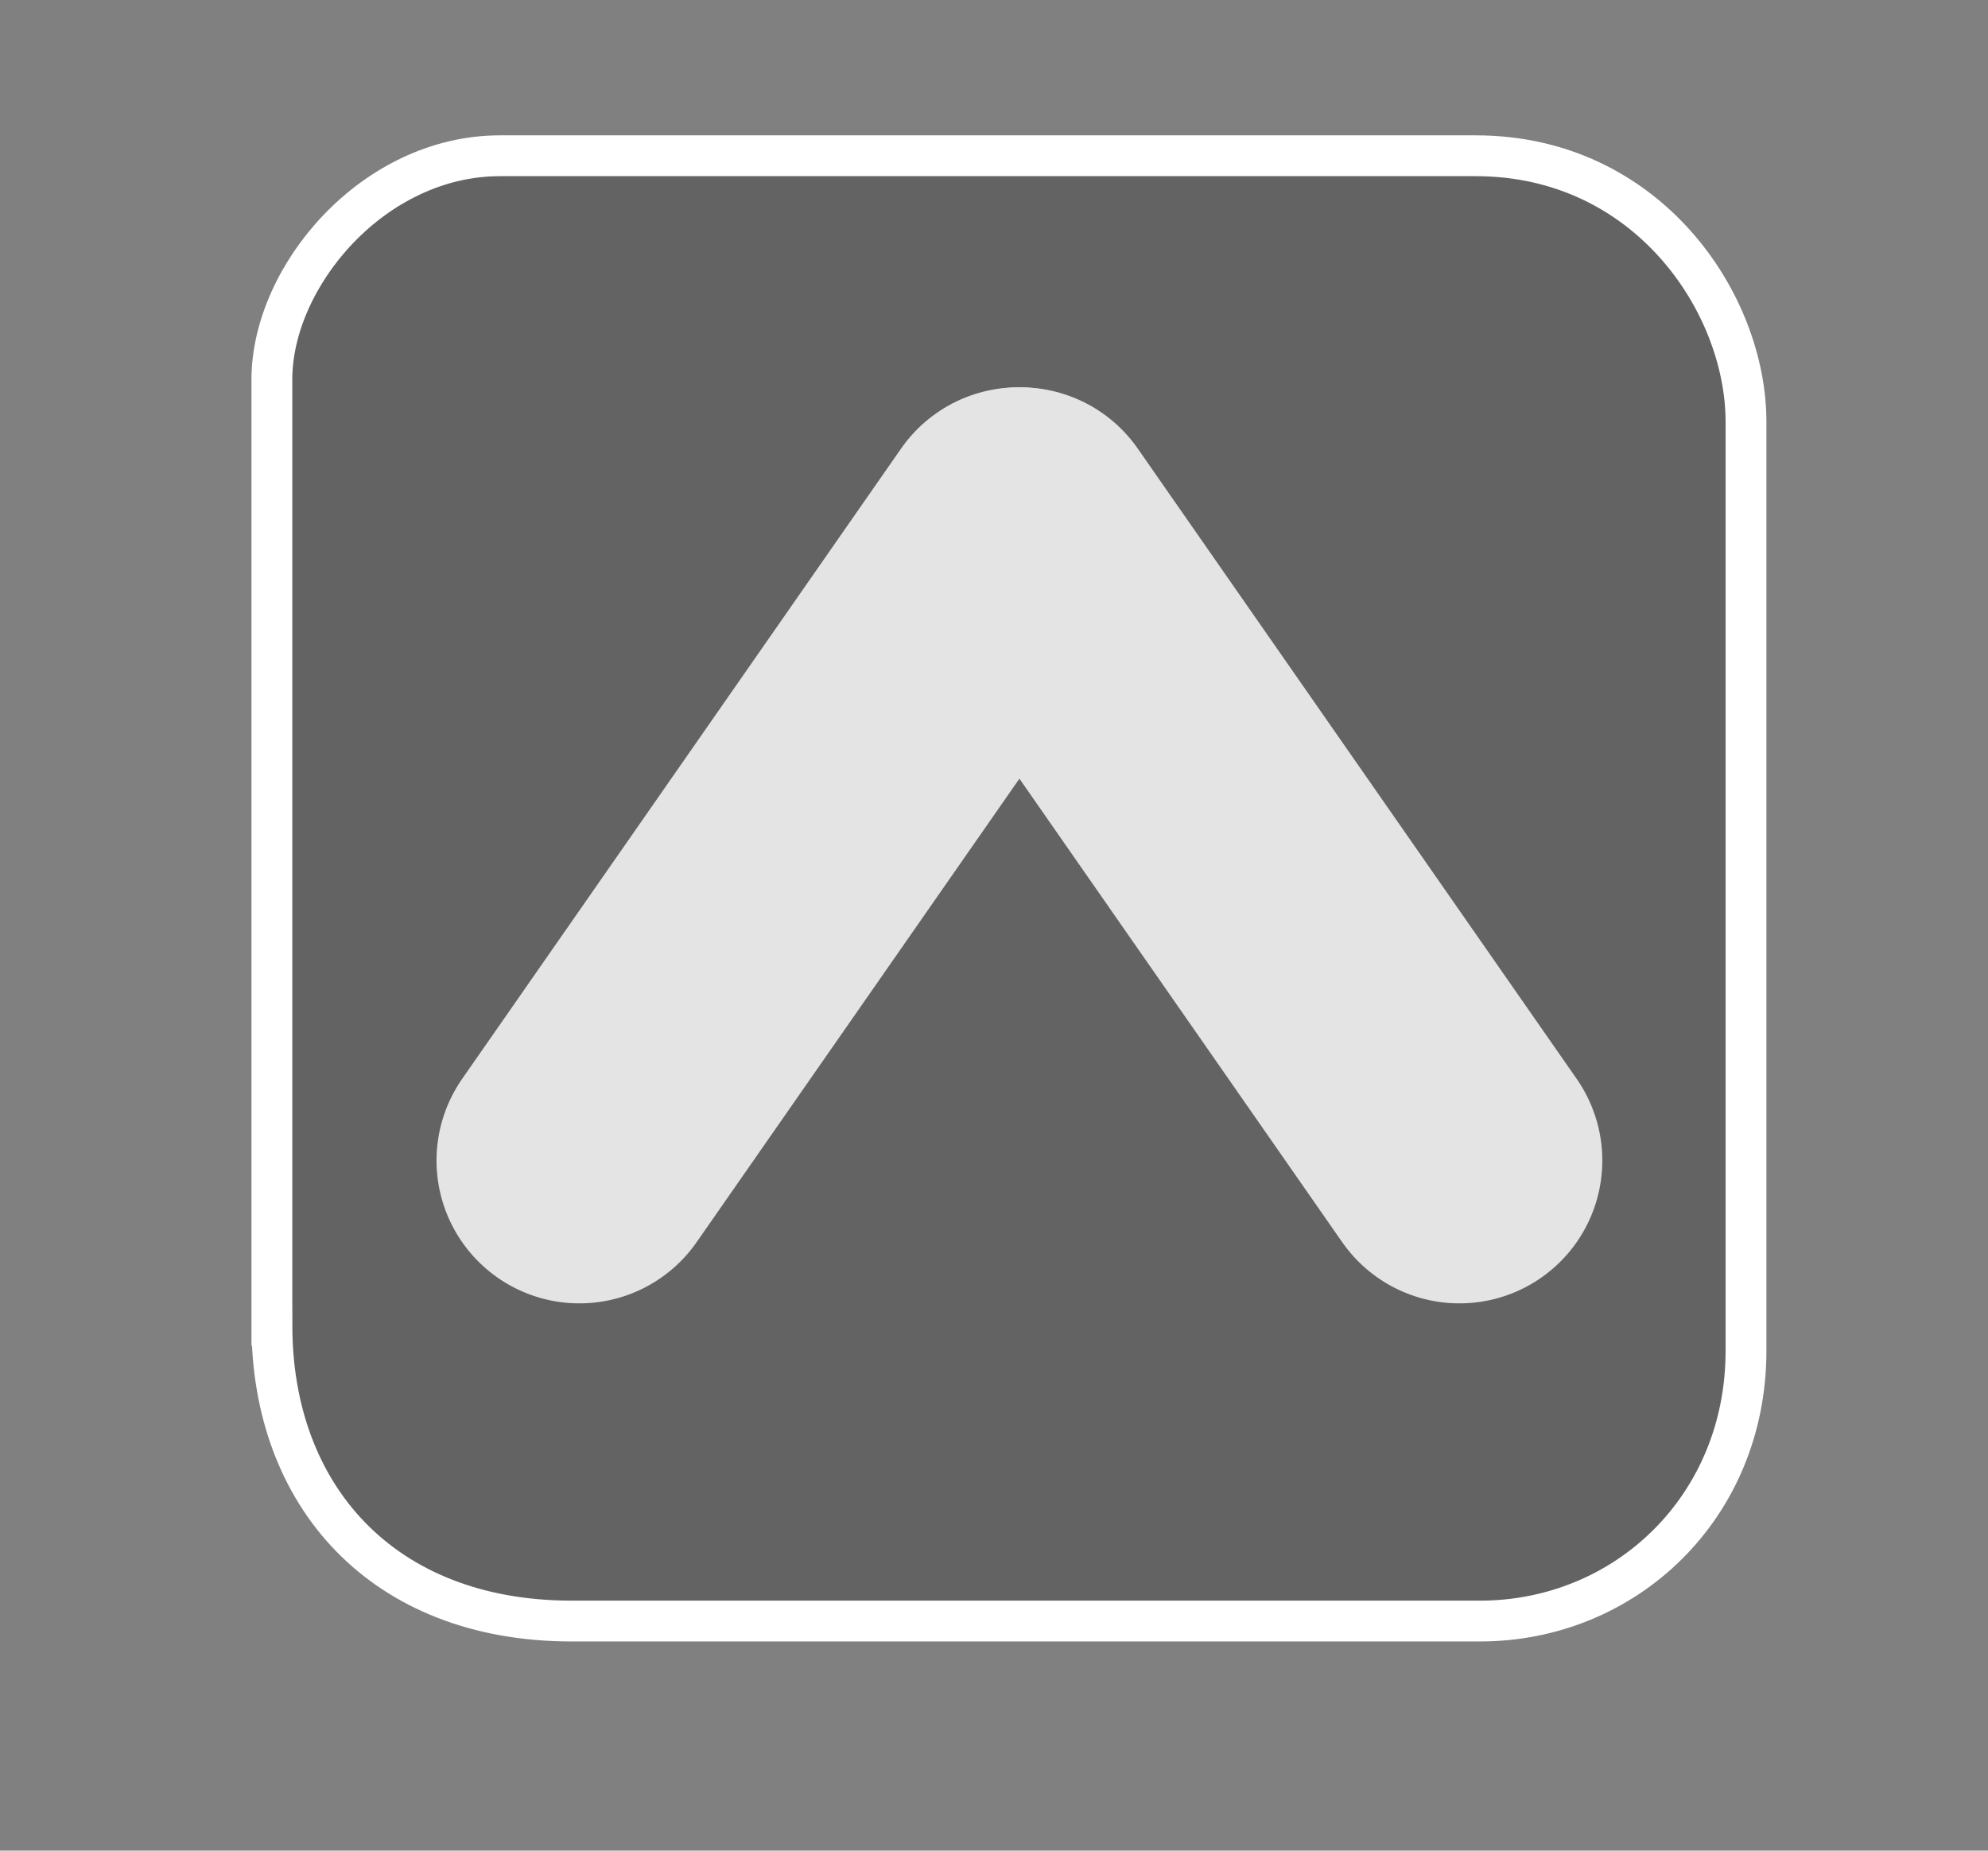
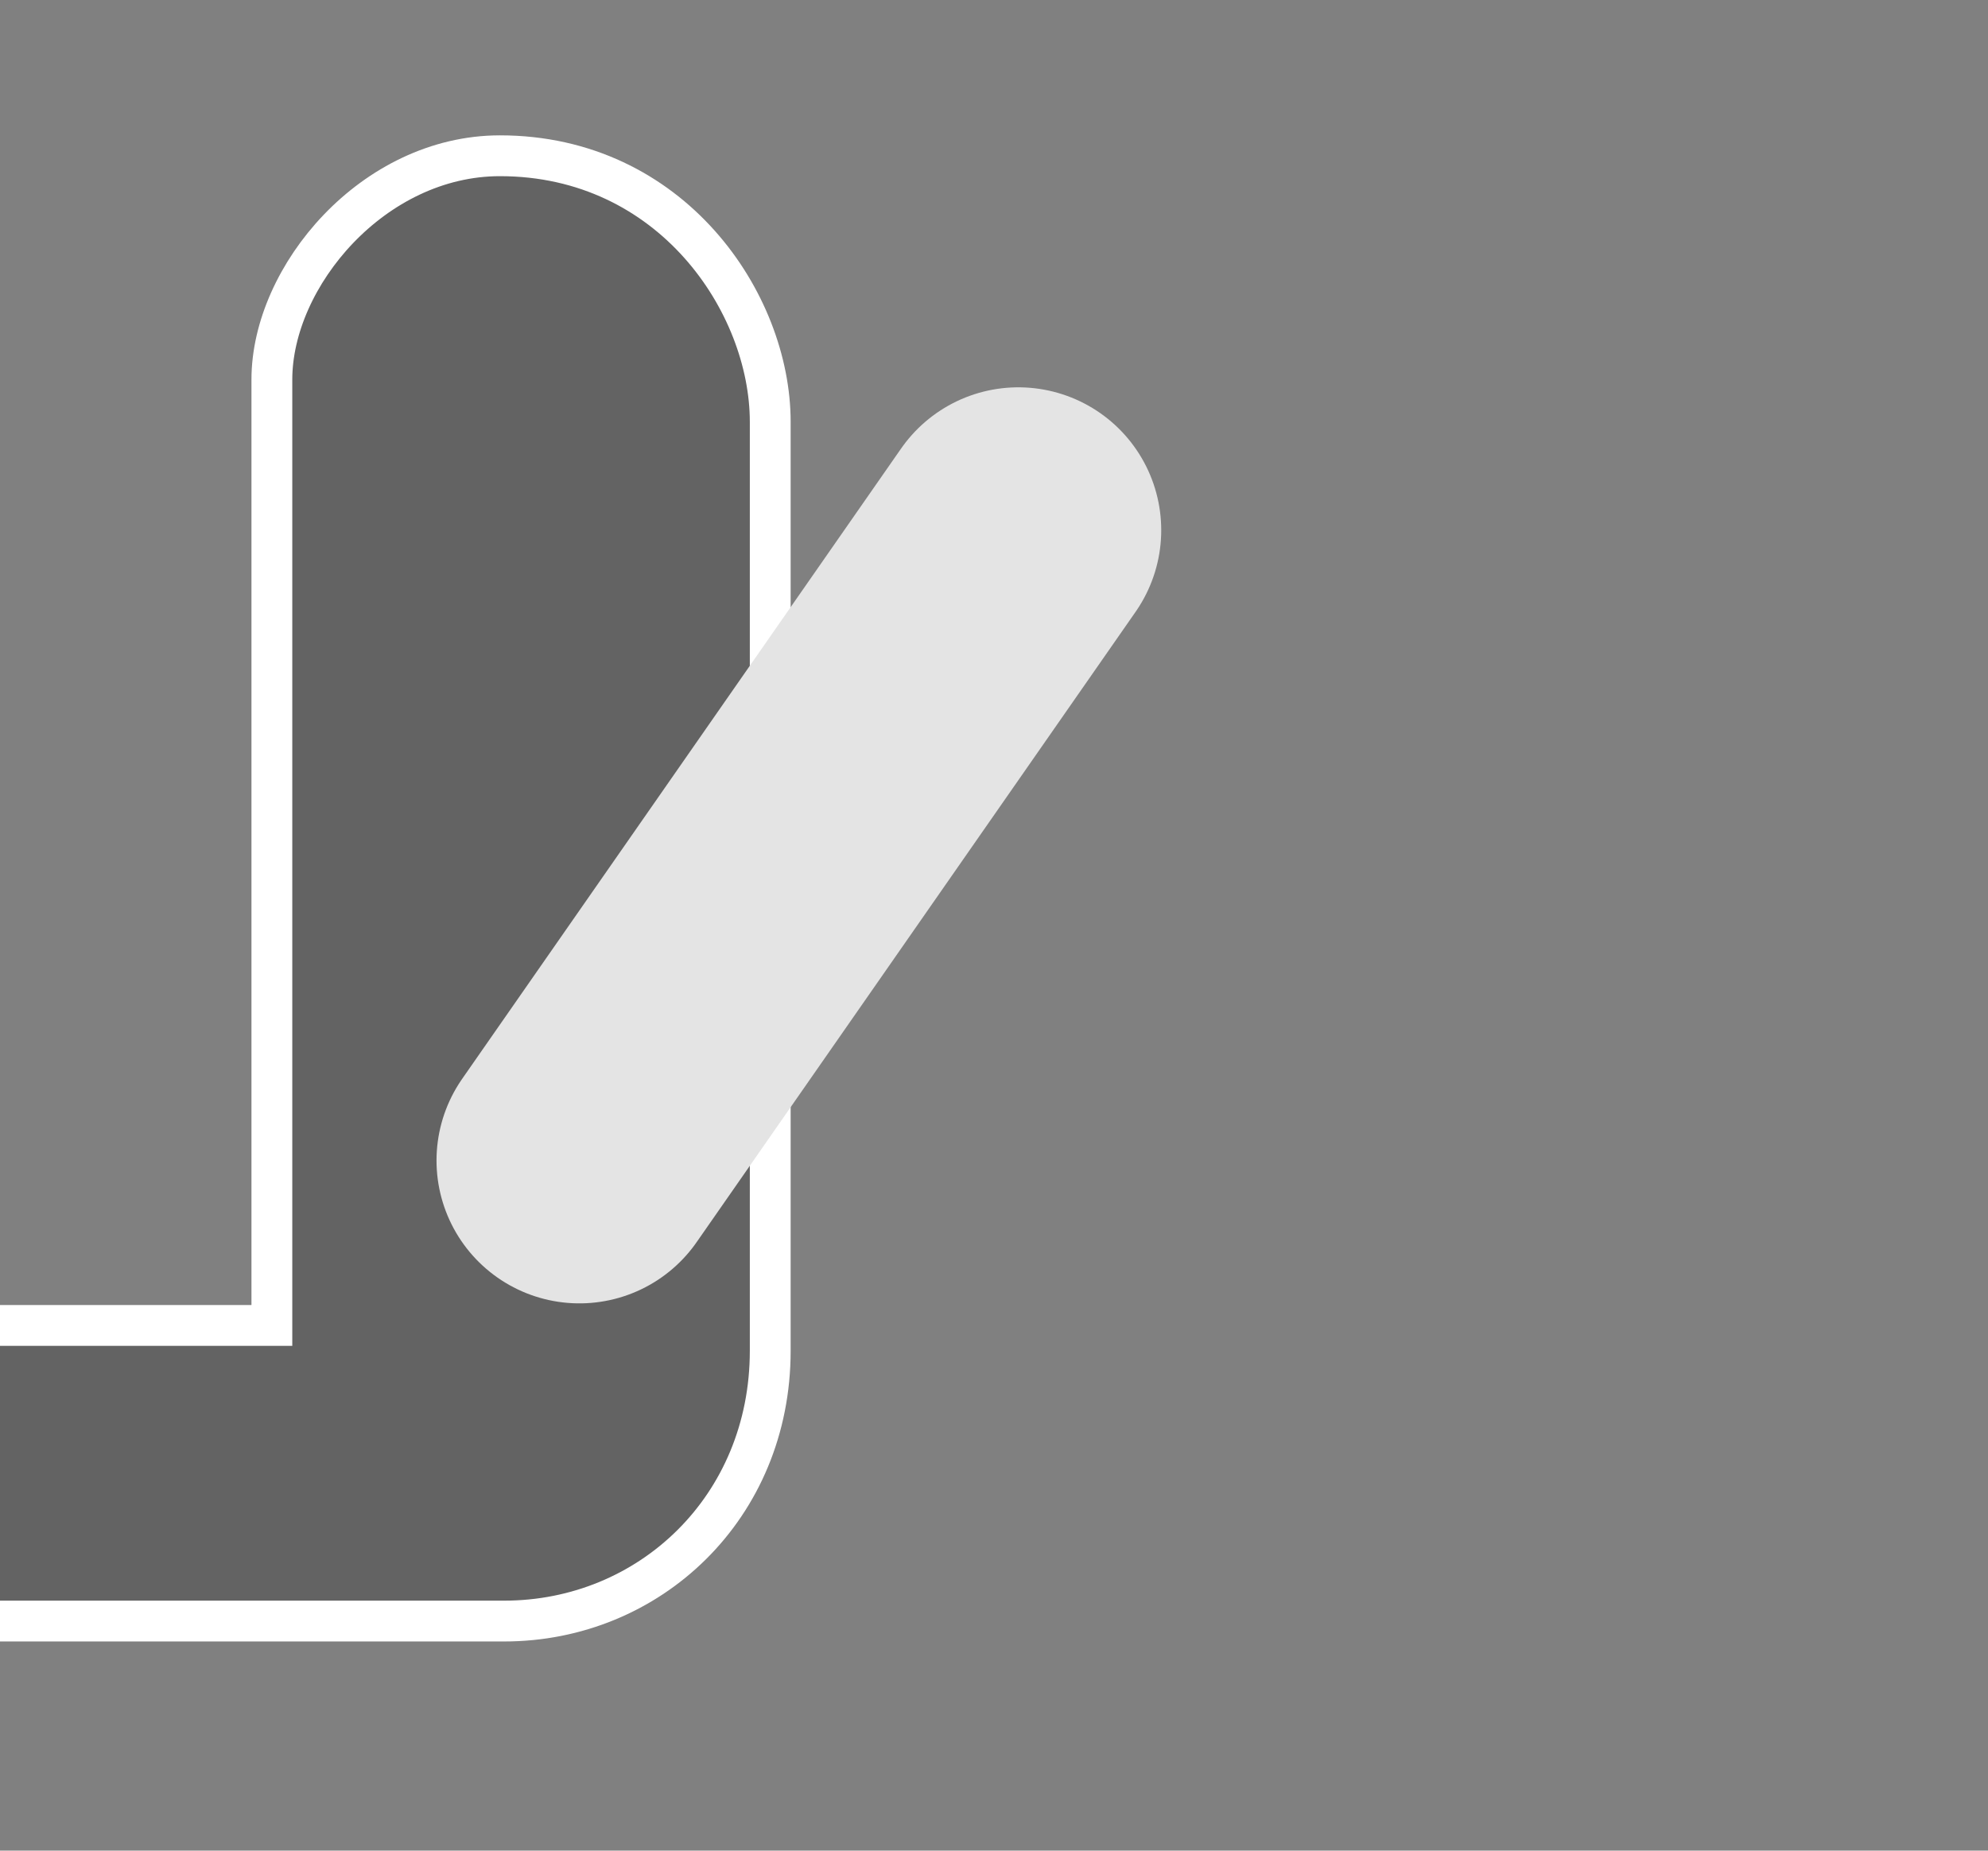
<svg xmlns="http://www.w3.org/2000/svg" version="1.1" width="48.699" height="45.34" viewBox="0,0,48.699,45.34">
  <rect x="0" y="0" width="48.699" height="45.34" fill="#808080" stroke="none" />
  <g transform="translate(-175.251,-323.464)">
    <g stroke-miterlimit="10">
-       <path d="M175.251,368.804v-45.34h48.699v45.34z" fill="none" stroke-opacity="0.773" stroke="#ffffff" stroke-width="0" stroke-linecap="butt" />
-       <path d="M181.911,355.937c0,-7.072 0,-19.558 0,-23.174c0,-2.536 2.49,-5.483 5.587,-5.483c13.118,0 -1.56,0 23.903,0c4.2,0 6.621,3.602 6.621,6.518c0,3.788 0,16.028 0,22.76c0,3.835 -2.955,6.621 -6.518,6.621c-13.776,0 3.917,0 -22.247,0c-4.644,0 -7.345,-3.077 -7.345,-7.242z" fill-opacity="0.227" fill="#030304" stroke="#ffffff" stroke-width="1" stroke-linecap="butt" />
+       <path d="M181.911,355.937c0,-7.072 0,-19.558 0,-23.174c0,-2.536 2.49,-5.483 5.587,-5.483c4.2,0 6.621,3.602 6.621,6.518c0,3.788 0,16.028 0,22.76c0,3.835 -2.955,6.621 -6.518,6.621c-13.776,0 3.917,0 -22.247,0c-4.644,0 -7.345,-3.077 -7.345,-7.242z" fill-opacity="0.227" fill="#030304" stroke="#ffffff" stroke-width="1" stroke-linecap="butt" />
      <g fill="none" stroke="#e4e4e4" stroke-width="7" stroke-linecap="round">
        <path d="M189.444,351.896l10.753,-15.443" />
-         <path d="M211.002,351.896l-10.753,-15.443" />
      </g>
    </g>
  </g>
</svg>